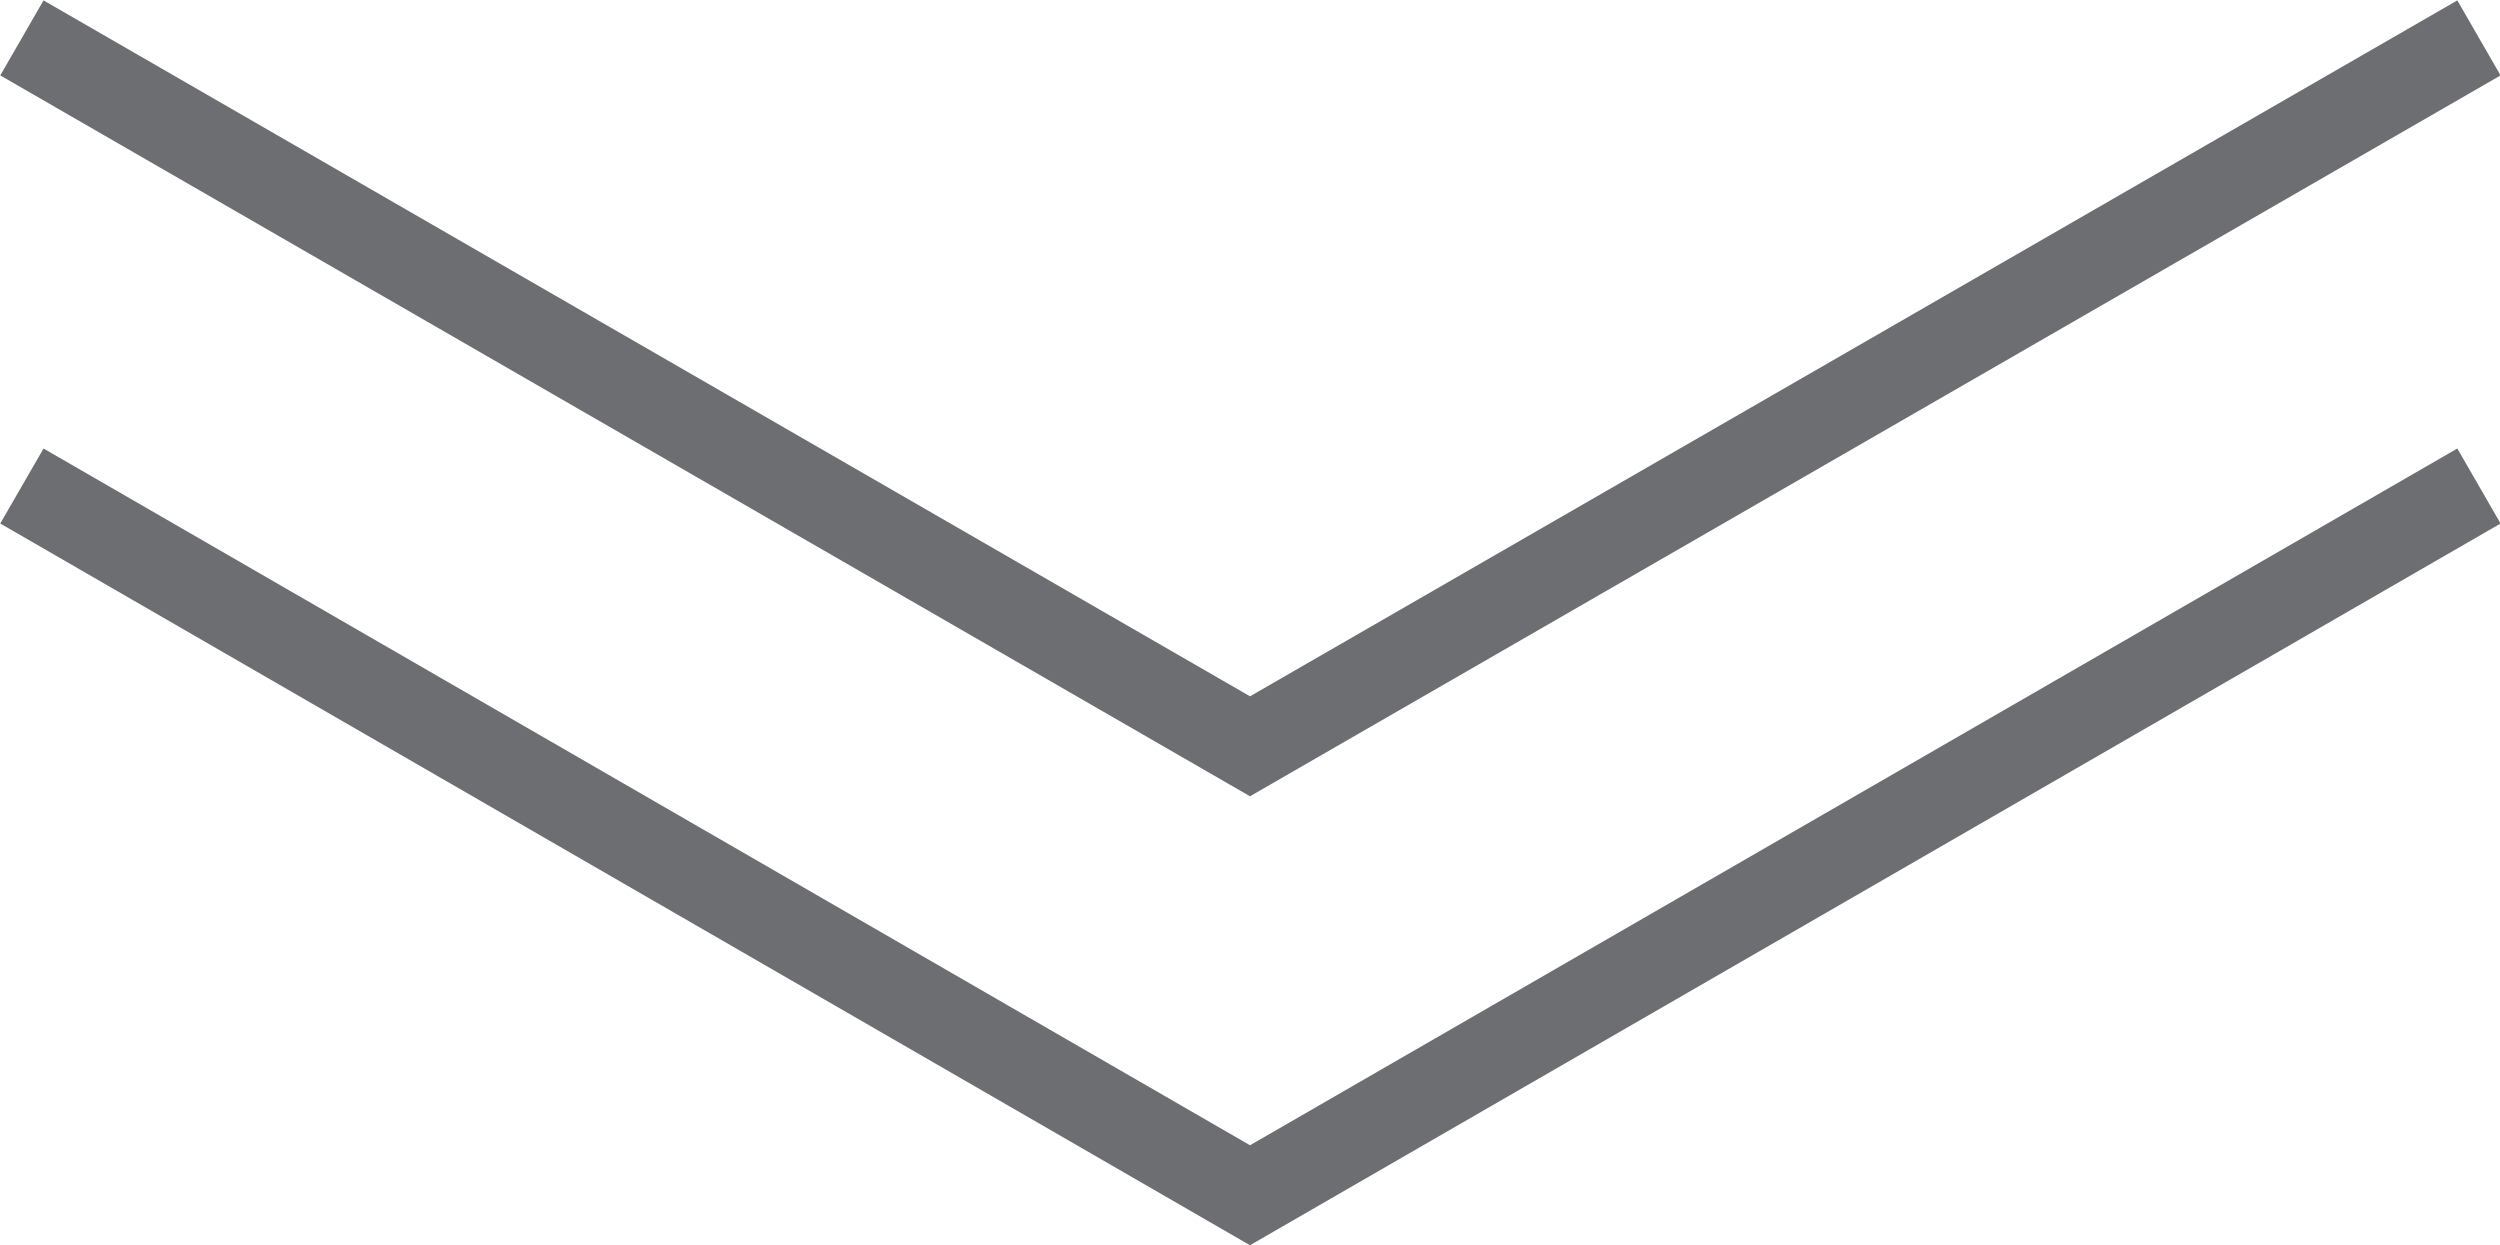
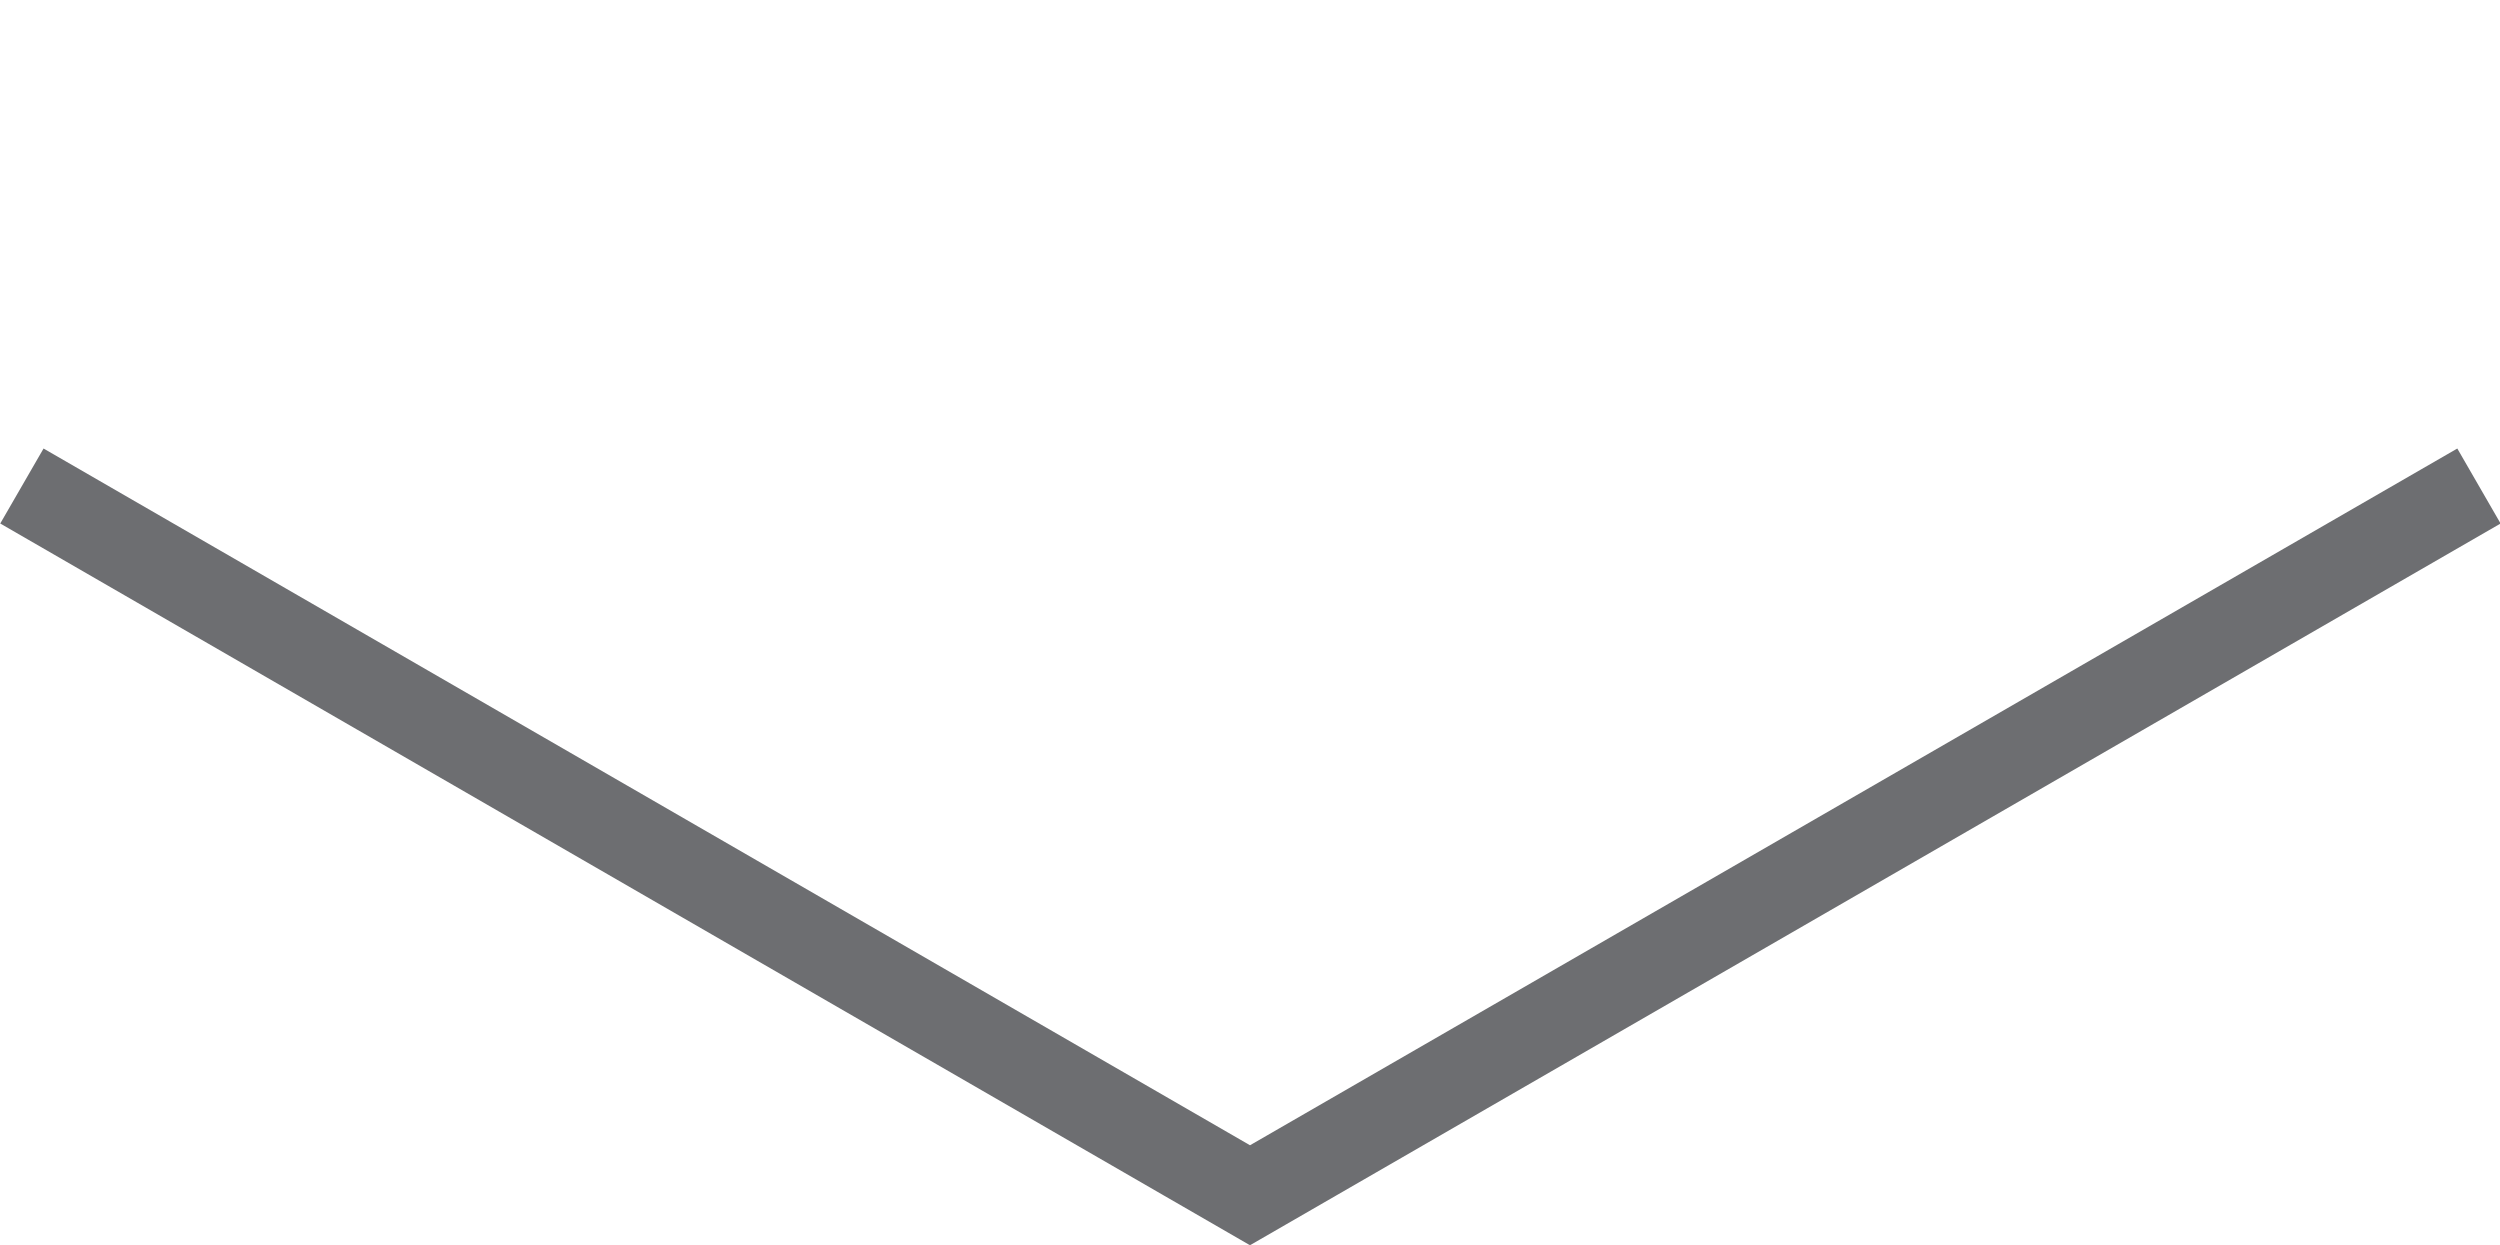
<svg xmlns="http://www.w3.org/2000/svg" viewBox="0 0 29.68 14.78">
  <title>資產 1</title>
  <g id="77540a93-3483-4b99-9fe4-dac05e0ad188" data-name="圖層 2">
    <g id="3d3dbba5-21ad-4ce1-9b52-37be56a4356e" data-name="Layer 1">
-       <polyline points="0.26 0.45 14.84 8.86 29.43 0.45" style="fill:none;stroke:#6d6e71;stroke-miterlimit:10;stroke-width:1.028px" />
      <polyline points="0.26 5.77 14.84 14.19 29.43 5.77" style="fill:none;stroke:#6d6e71;stroke-miterlimit:10;stroke-width:1.028px" />
    </g>
  </g>
</svg>